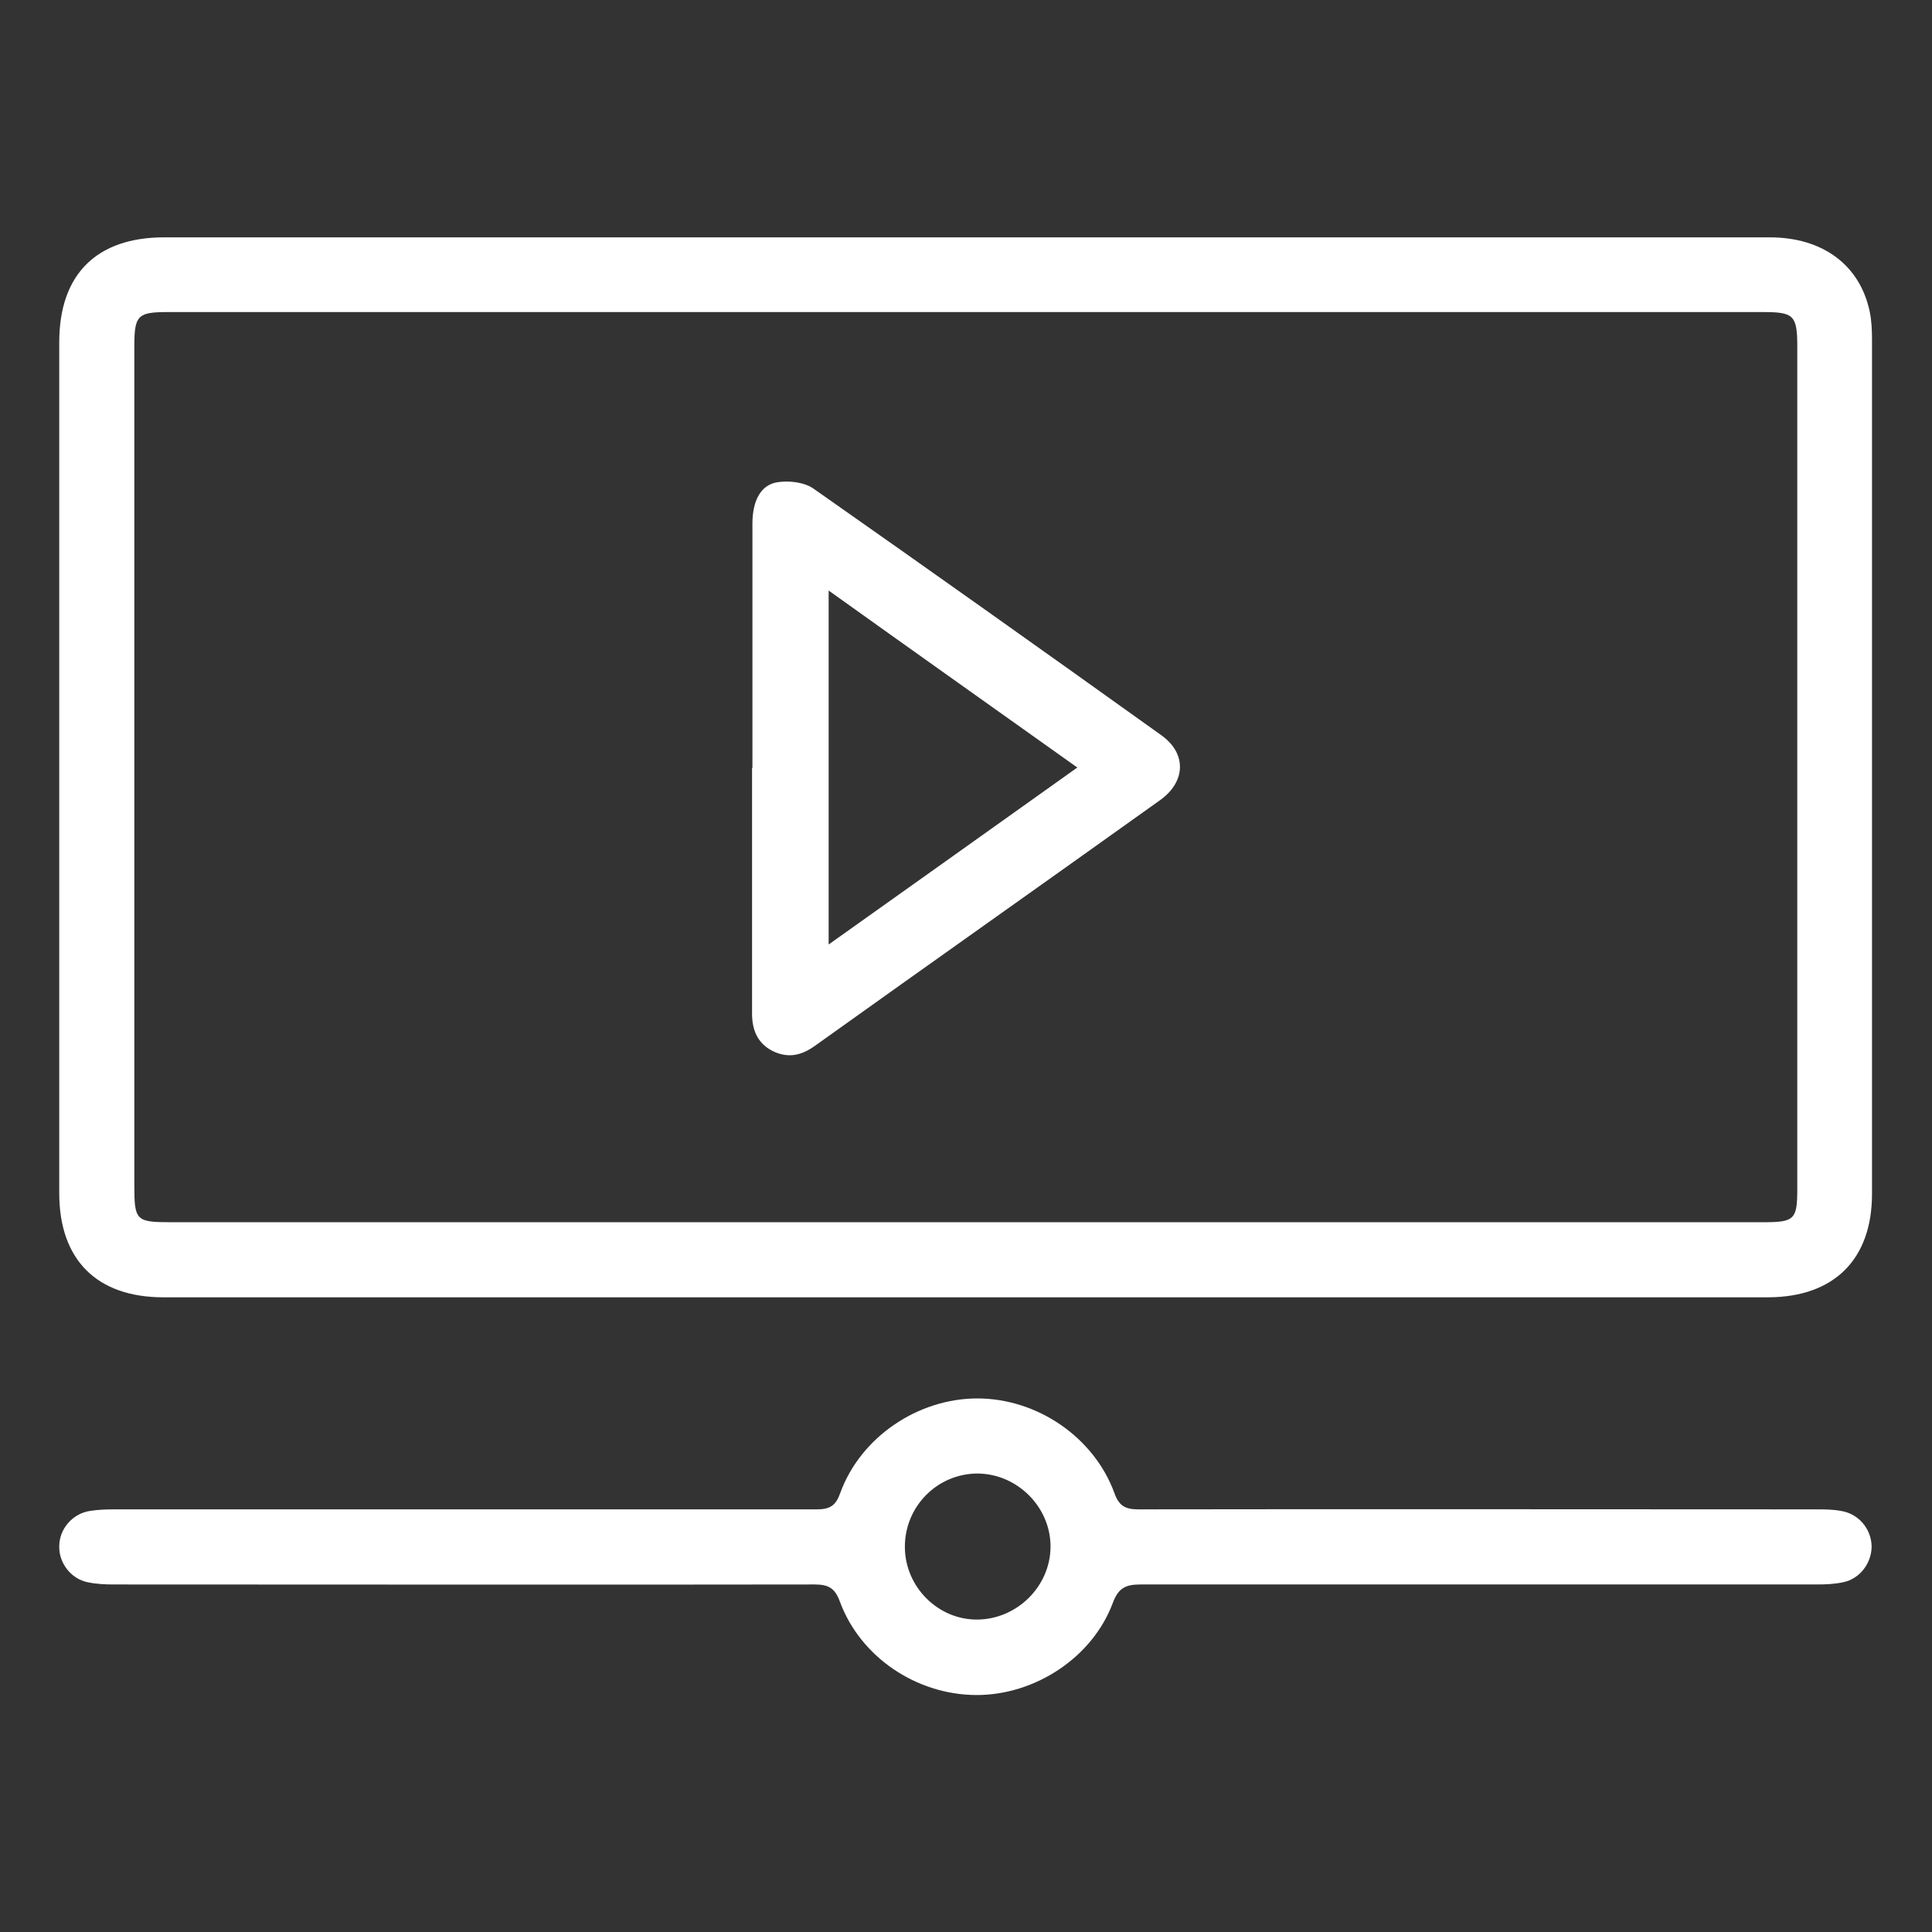
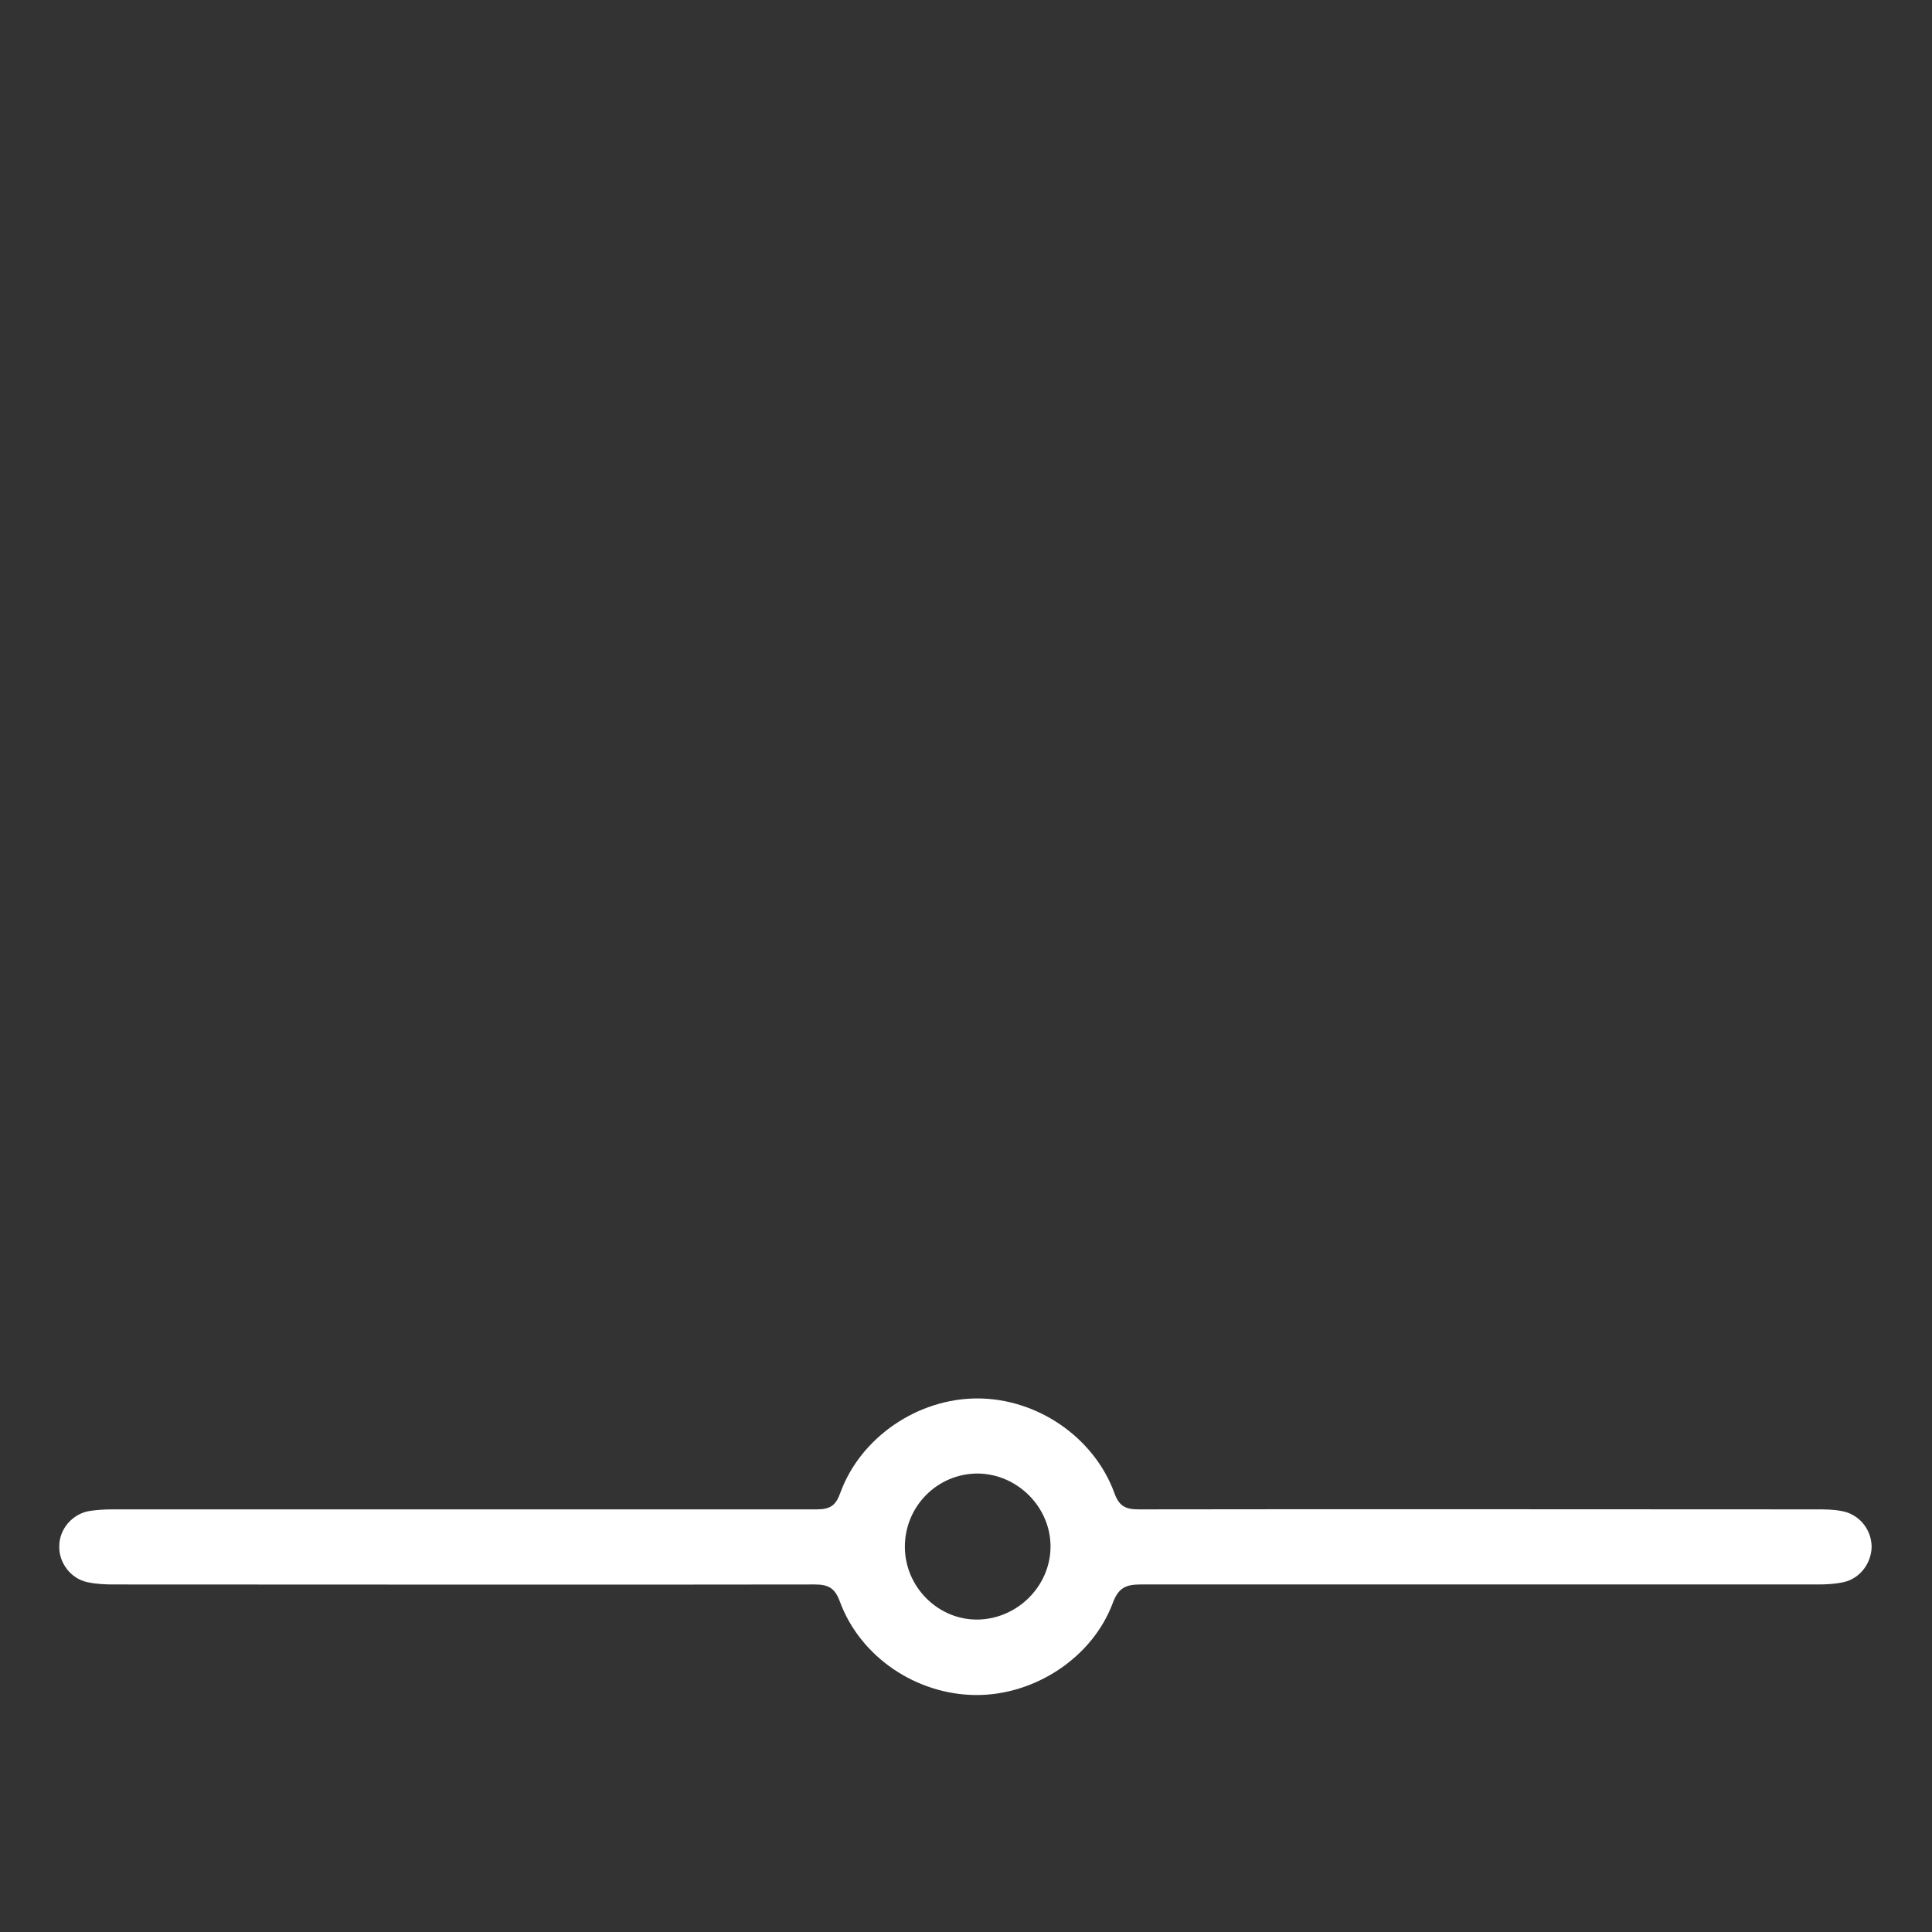
<svg xmlns="http://www.w3.org/2000/svg" id="Layer_1" data-name="Layer 1" version="1.1" viewBox="0 0 512 512">
  <rect x="0" y="0" width="512" height="512" fill="#333333" stroke="none" />
  <defs>
    <style>
      .cls-1 {
        fill: #fff;
        stroke-width: 0px;
      }
    </style>
  </defs>
-   <path class="cls-1" d="M256.1,62.9c71,0,141.9,0,212.9,0,14,0,23.9,7.3,26.5,19.7.5,2.4.6,5,.6,7.4,0,75.5,0,150.9,0,226.4,0,17.3-10,27.3-27.4,27.4-141.8,0-283.6,0-425.4,0-17.7,0-27.6-10-27.6-27.6,0-75.2,0-150.3,0-225.5,0-18,9.9-27.8,27.8-27.8,70.8,0,141.6,0,212.4,0ZM255.6,323.9c70.6,0,141.3,0,211.9,0,8.1,0,8.8-.8,8.8-8.9,0-74.4,0-148.7,0-223.1,0-8.3-.9-9.2-9-9.2-141,0-281.9,0-422.9,0-7.9,0-8.8.9-8.8,9,0,74.2,0,148.4,0,222.6,0,9.1.5,9.6,9.5,9.6,70.2,0,140.3,0,210.5,0Z" />
  <path class="cls-1" d="M122.6,400c31.3,0,62.5,0,93.8,0,3.6,0,5.1-1,6.3-4.4,5.4-14.8,20.6-25,36.3-25,15.9,0,30.9,10.3,36.3,25,1.2,3.4,2.8,4.4,6.4,4.4,59.9-.1,119.8,0,179.6,0,2.2,0,4.4,0,6.5.4,4.7.7,8.1,4.7,8.2,9.4,0,4.4-3.1,8.6-7.5,9.5-2.3.5-4.6.6-7,.6-59.7,0-119.4,0-179.2,0-4,0-5.9.9-7.4,4.9-5.4,14.5-20.7,24.5-36.3,24.4-15.8-.1-30.6-10.1-36-24.7-1.3-3.6-3-4.6-6.7-4.6-61.9.1-123.8,0-185.7,0-2.3,0-4.7-.1-7-.6-4.4-.9-7.6-5.1-7.5-9.5,0-4.6,3.5-8.7,8.2-9.4,2-.3,4-.4,6.1-.4,30.8,0,61.6,0,92.4,0ZM239.8,409.9c0,10.7,8.9,19.5,19.4,19.3,10.4-.2,19.1-8.8,19.2-19.2.1-10.5-8.7-19.4-19.3-19.5-10.7,0-19.3,8.7-19.3,19.4Z" />
-   <path class="cls-1" d="M199.4,203.5c0-21.6,0-43.1,0-64.7,0-6.1,2.2-10.3,6.6-11,3.1-.5,7.2,0,9.6,1.7,30.8,21.6,61.5,43.4,92.1,65.3,6.8,4.8,6.6,12.3-.2,17.2-30.5,21.8-61.1,43.4-91.6,65.2-3.5,2.5-7,3.3-11,1.4-4.1-2-5.6-5.6-5.6-10,0-21.7,0-43.4,0-65.1ZM219.6,156.5v93.8c22.2-15.8,43.9-31.2,65.9-46.9-22.2-15.8-43.8-31.1-65.9-46.9Z" />
</svg>